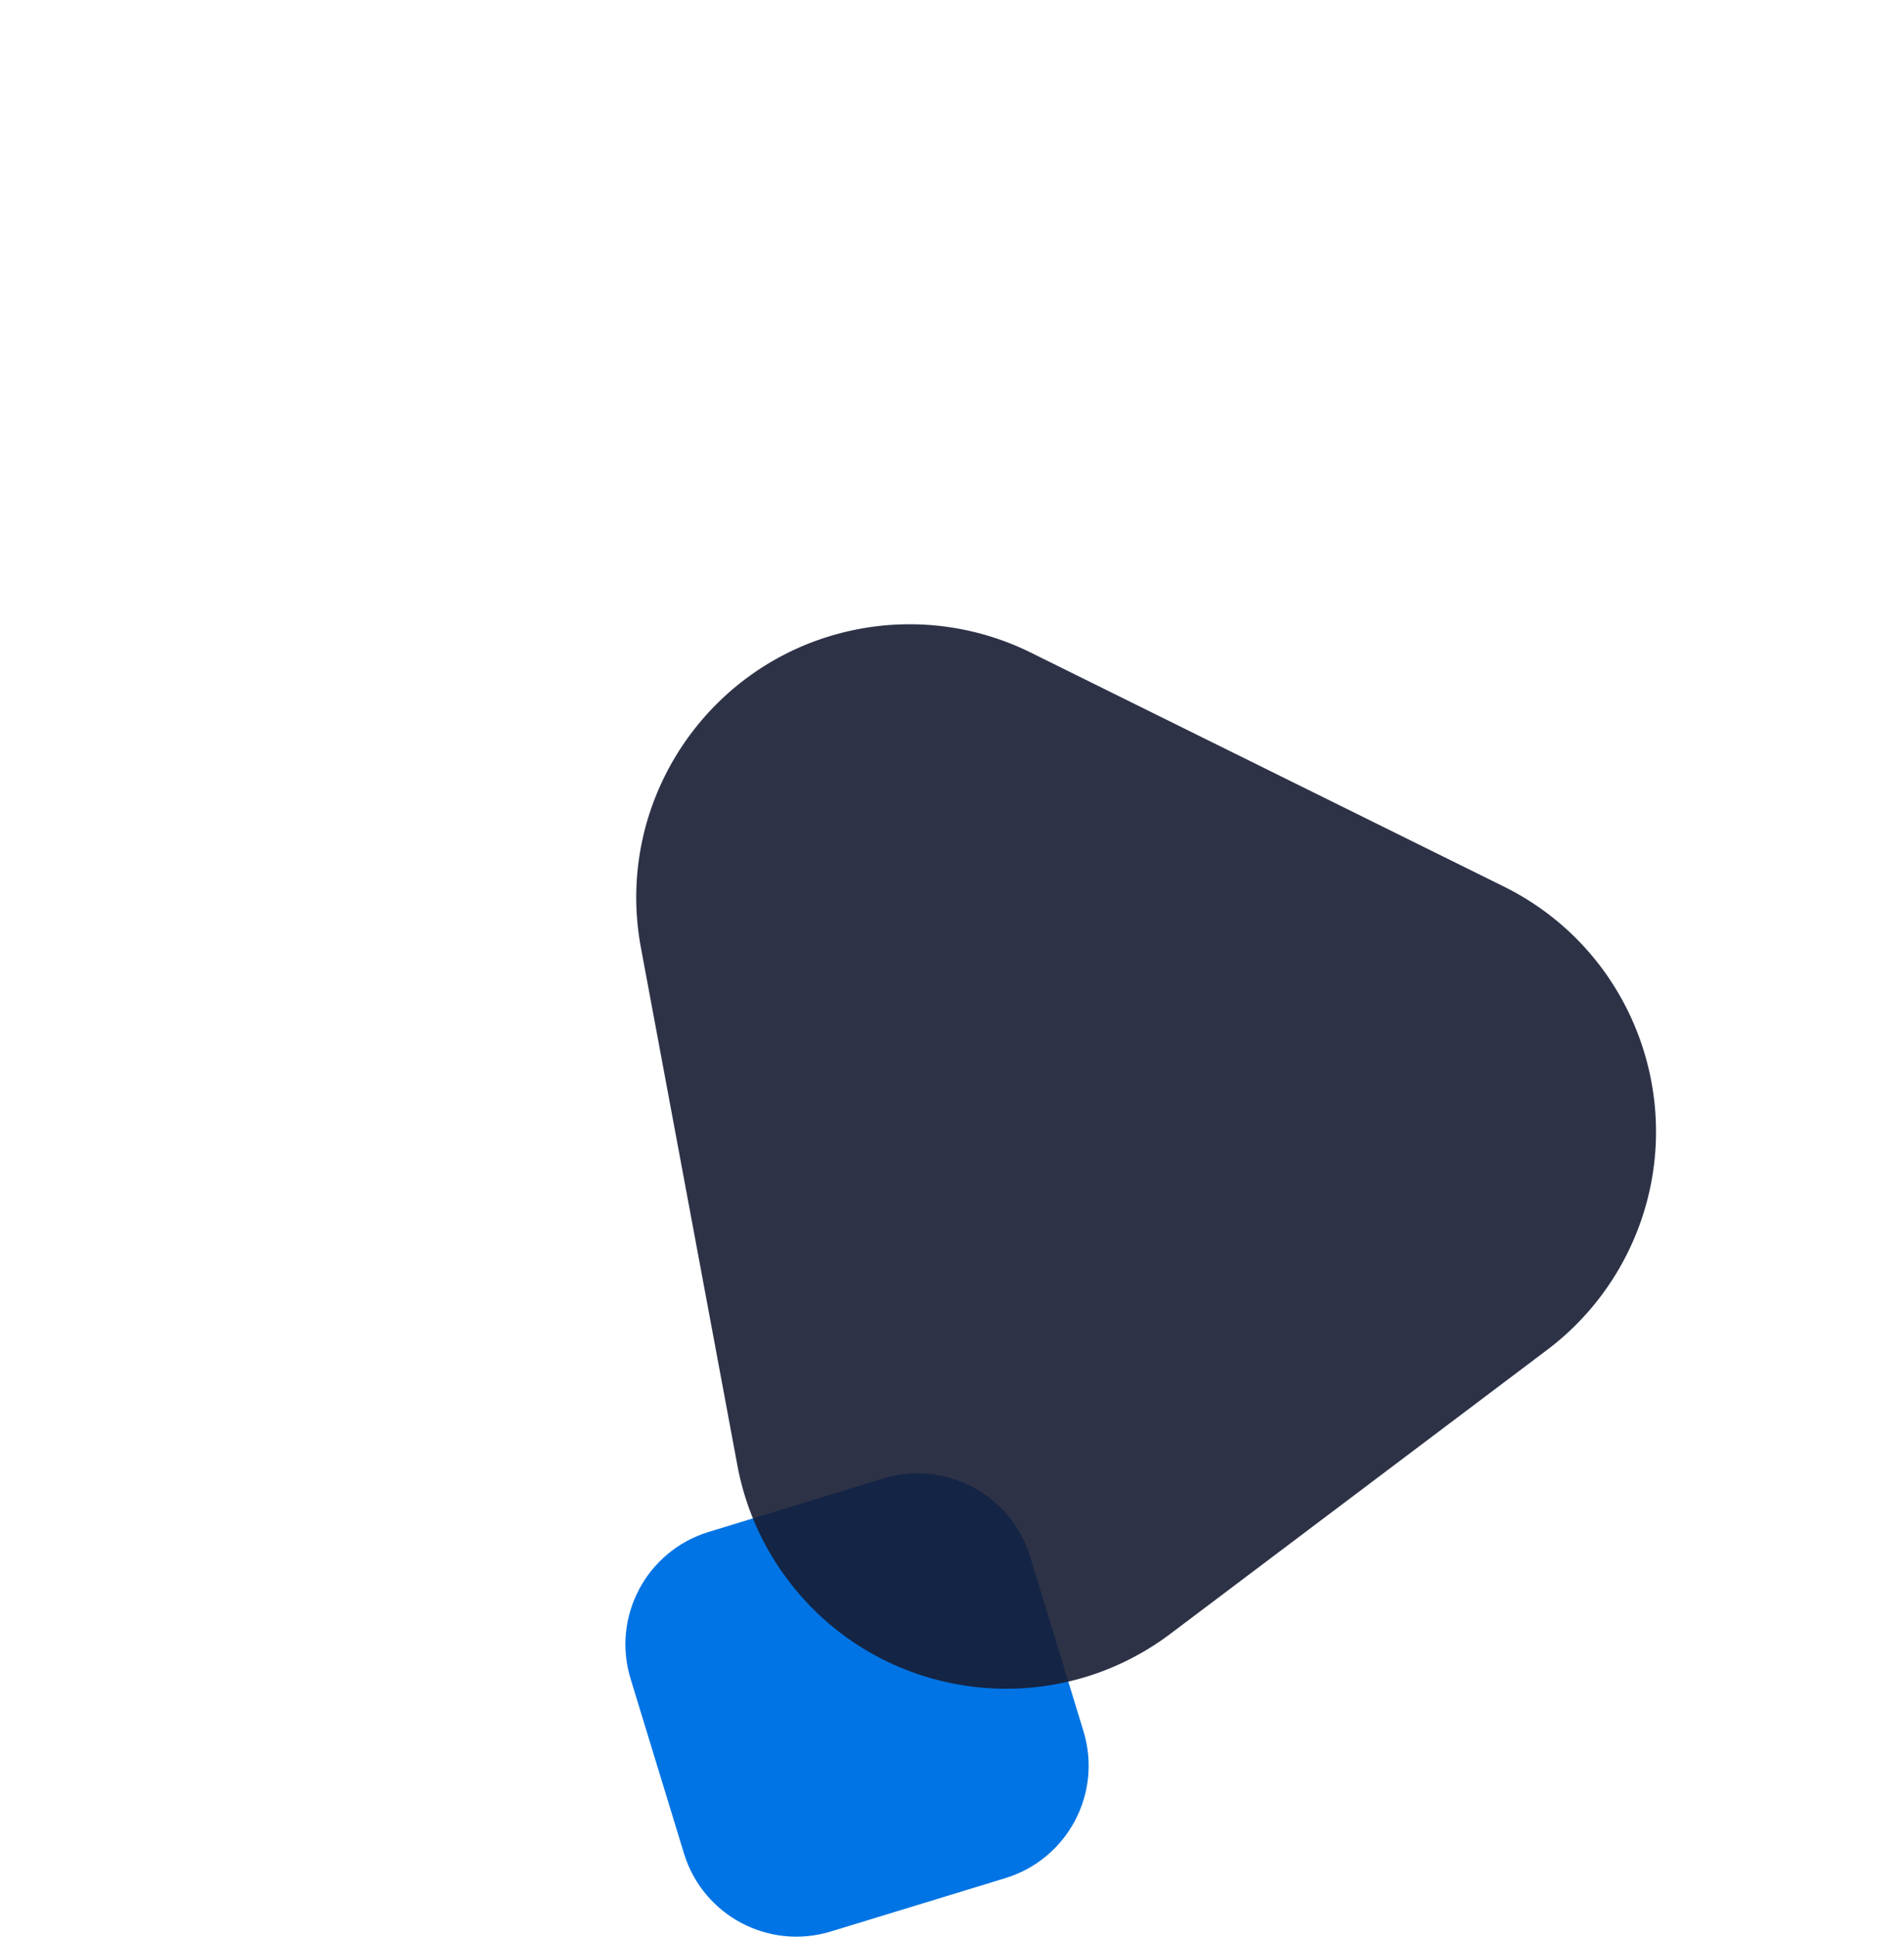
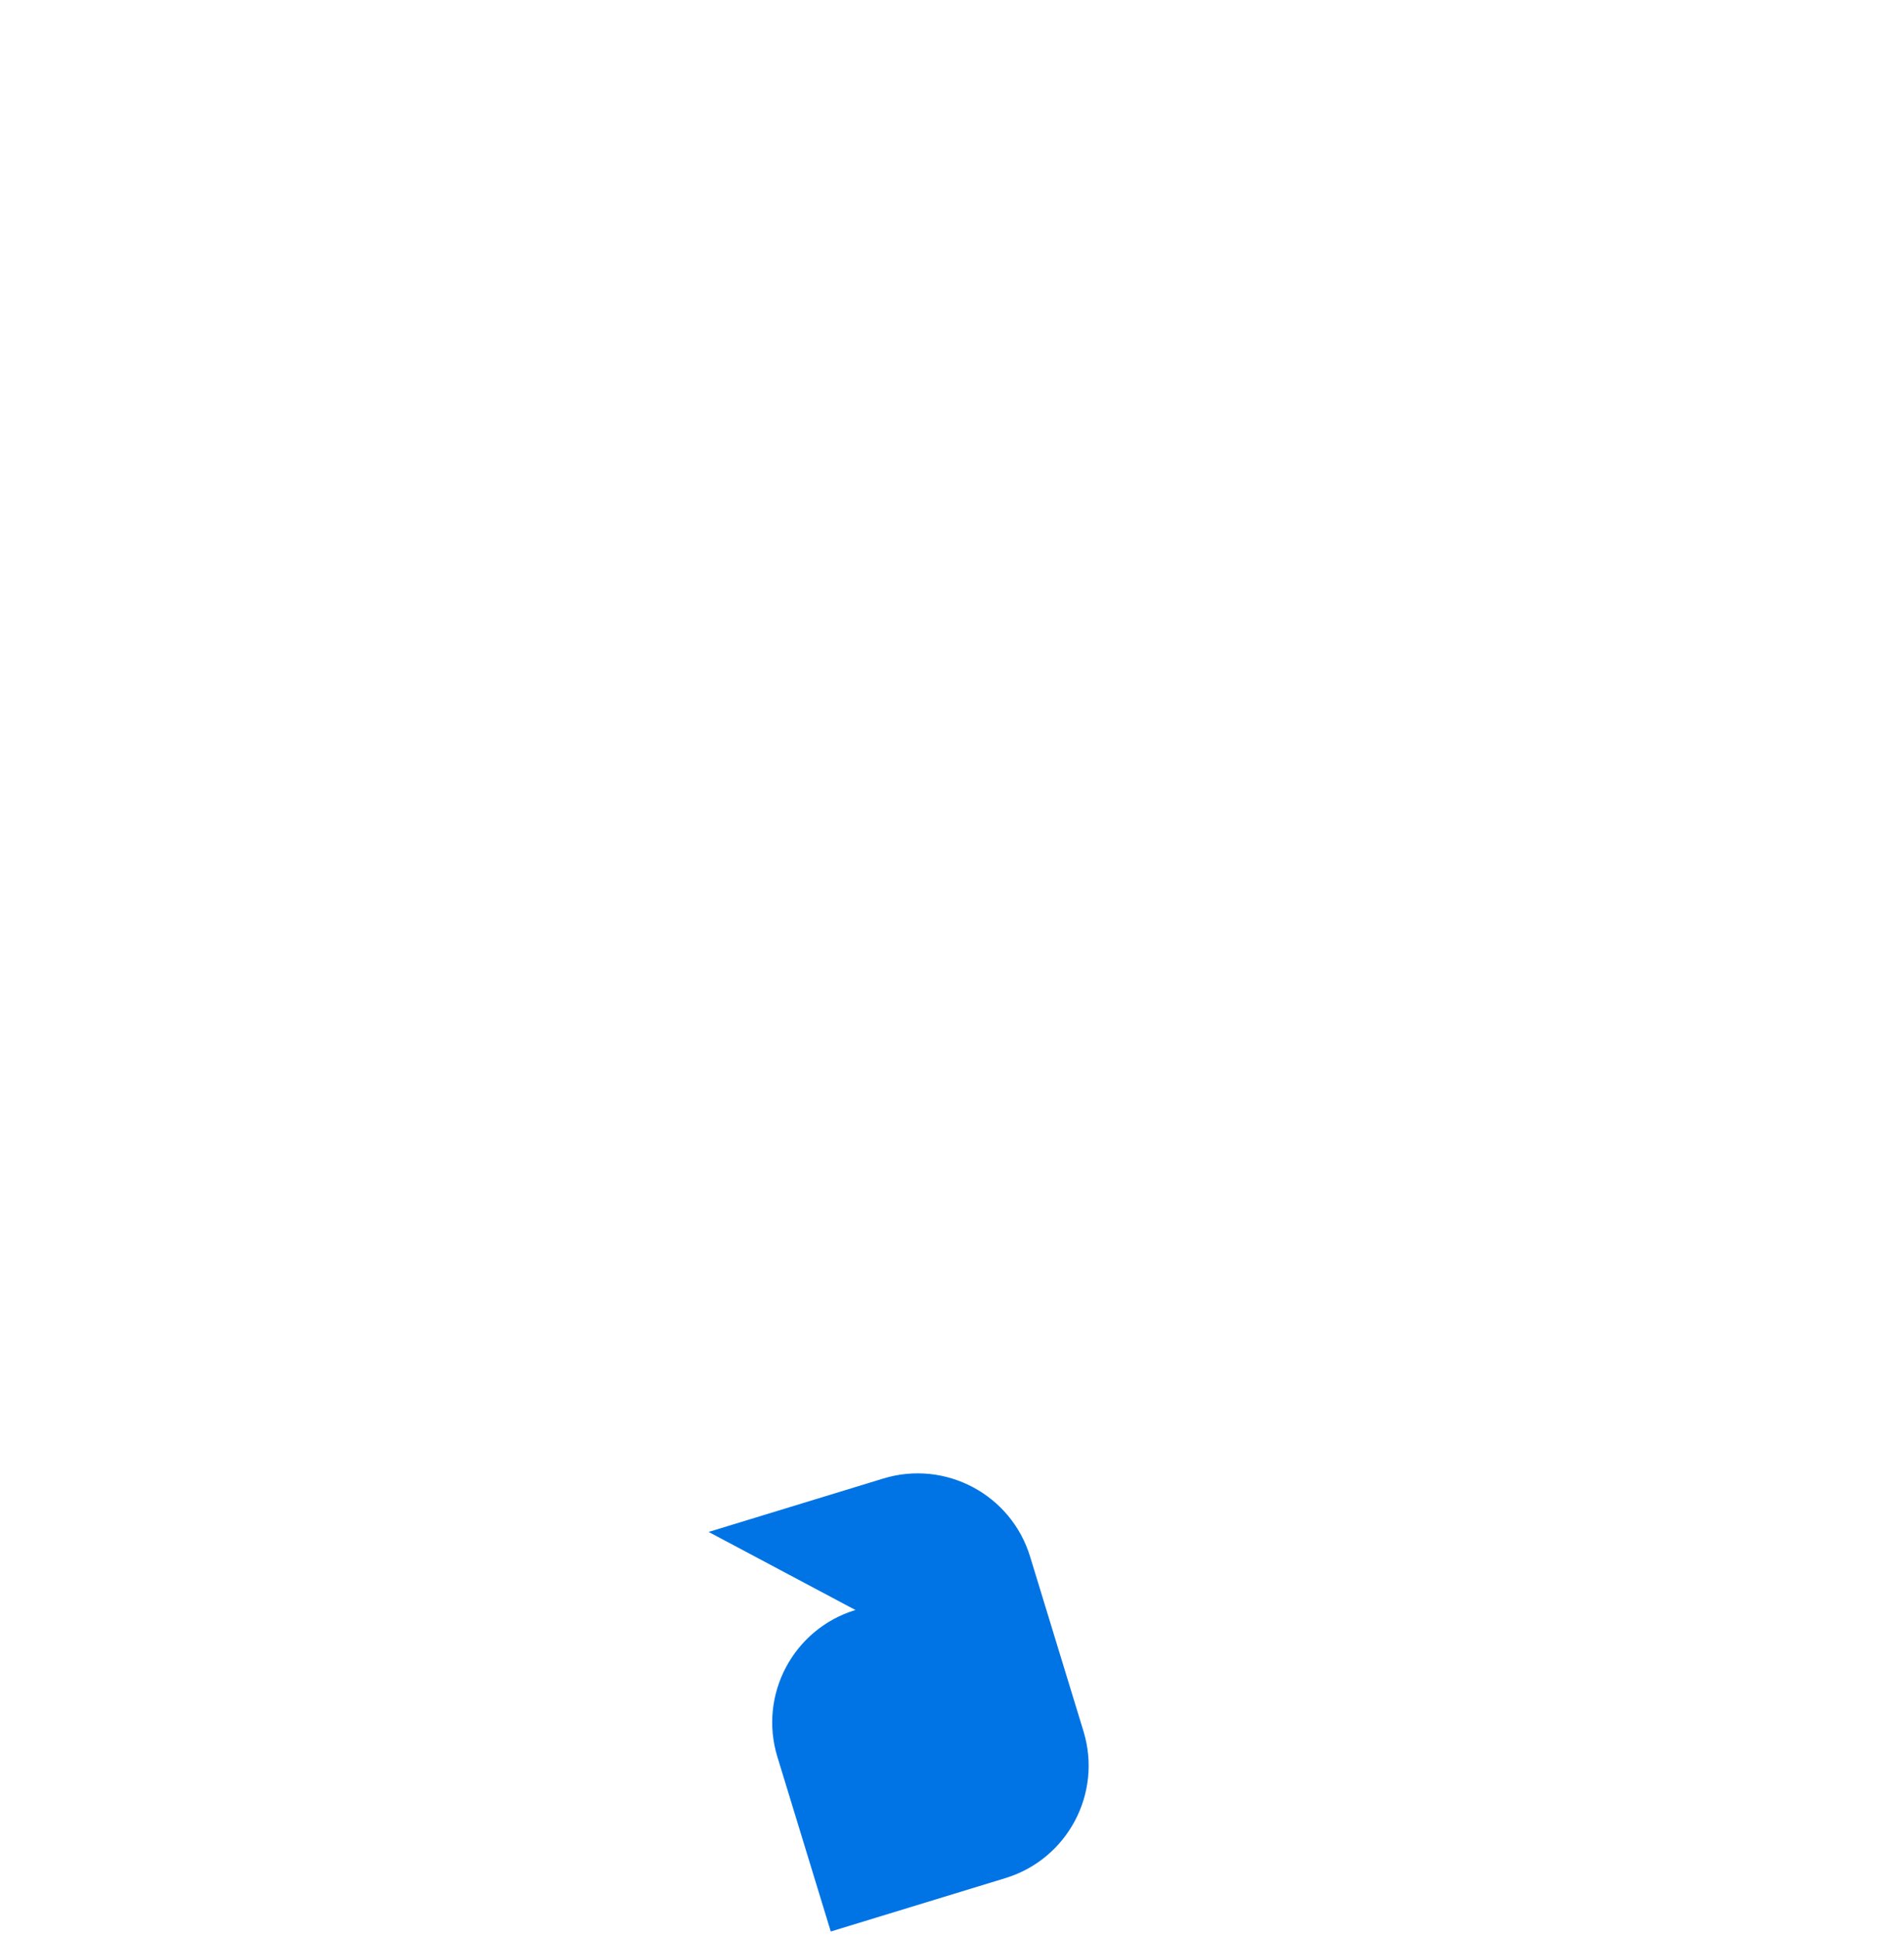
<svg xmlns="http://www.w3.org/2000/svg" width="411" height="418" viewBox="0 0 411 418">
  <g fill="none" fill-rule="evenodd">
-     <path d="m152.964 330.643 37.705-11.527c13.403-4.098 27.59 3.445 31.688 16.848l11.527 37.705c4.098 13.403-3.445 27.59-16.848 31.688l-37.705 11.527c-13.403 4.098-27.59-3.445-31.688-16.848l-11.527-37.705c-4.098-13.403 3.445-27.59 16.848-31.688z" fill="#0074E4" />
-     <path d="m222.505 140.851 102.105 50.494c29.209 14.444 41.178 49.832 26.733 79.04a59 59 0 0 1-17.38 20.966l-81.28 61.25c-26.024 19.61-63.017 14.41-82.627-11.613a59 59 0 0 1-10.882-24.698L138.35 204.547c-5.97-32.033 15.159-62.84 47.192-68.81a59 59 0 0 1 36.963 5.114z" fill="#171C34" opacity=".9" />
+     <path d="m152.964 330.643 37.705-11.527c13.403-4.098 27.59 3.445 31.688 16.848l11.527 37.705c4.098 13.403-3.445 27.59-16.848 31.688l-37.705 11.527l-11.527-37.705c-4.098-13.403 3.445-27.59 16.848-31.688z" fill="#0074E4" />
  </g>
</svg>